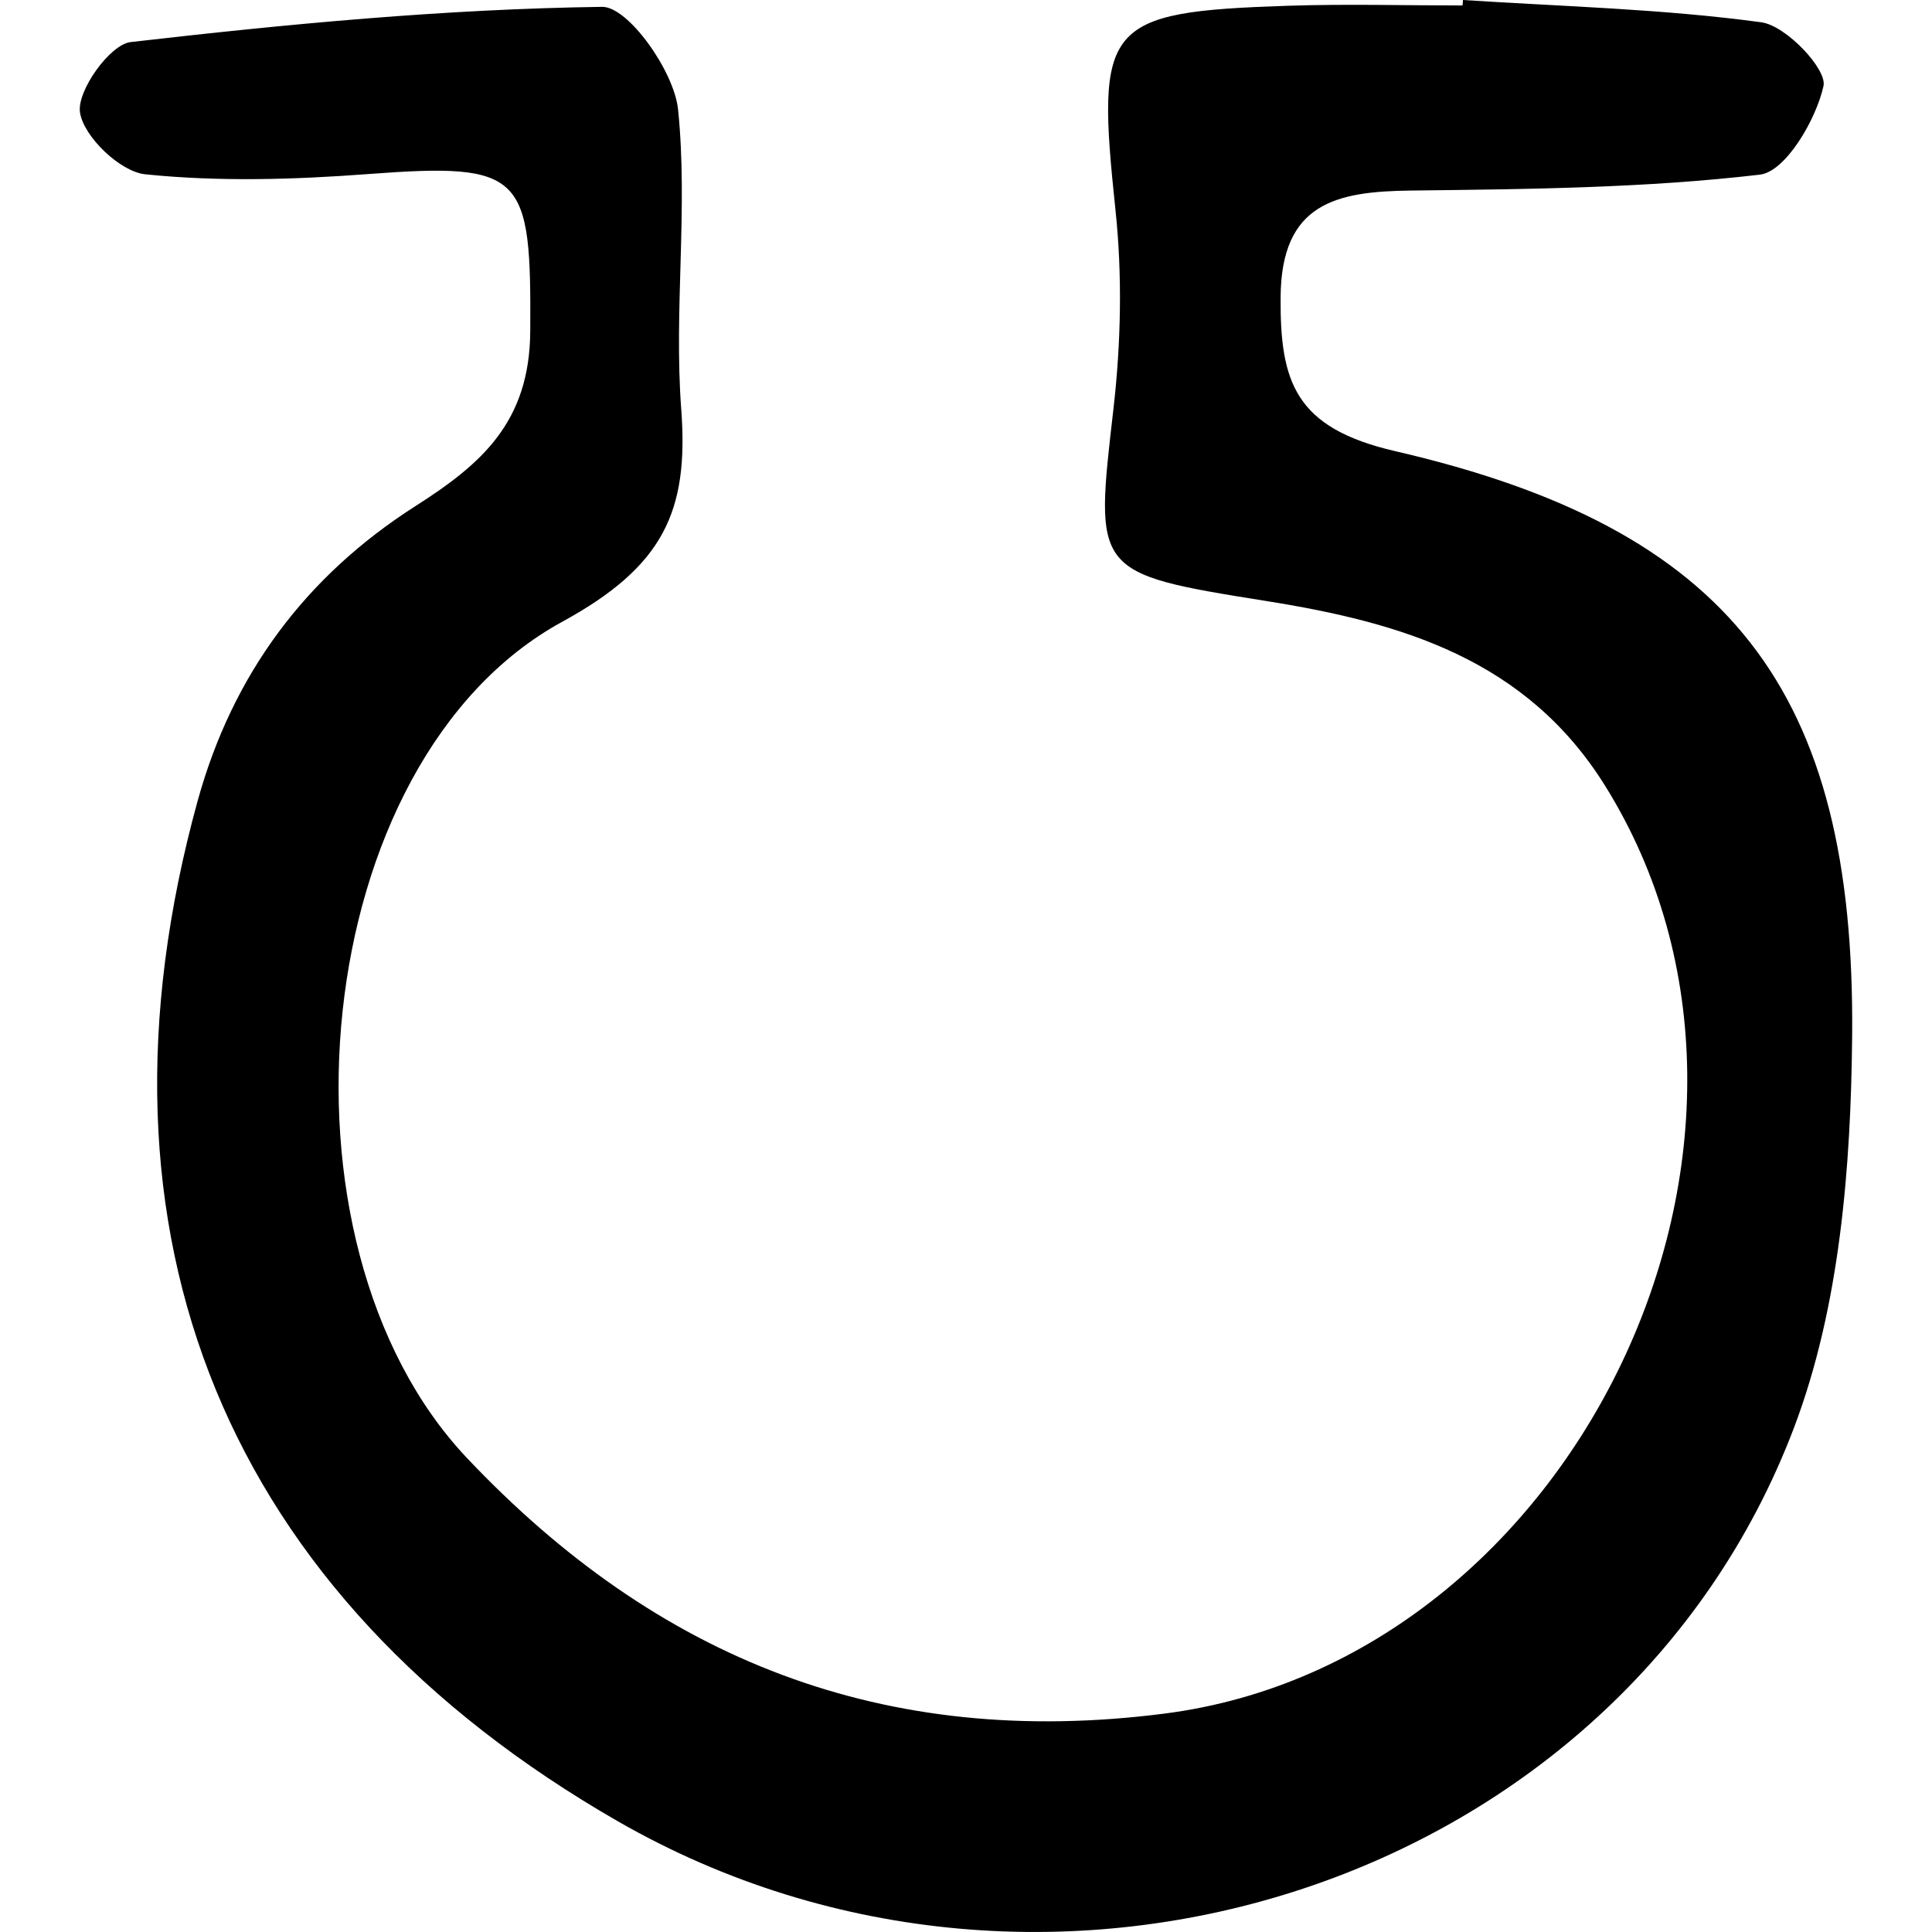
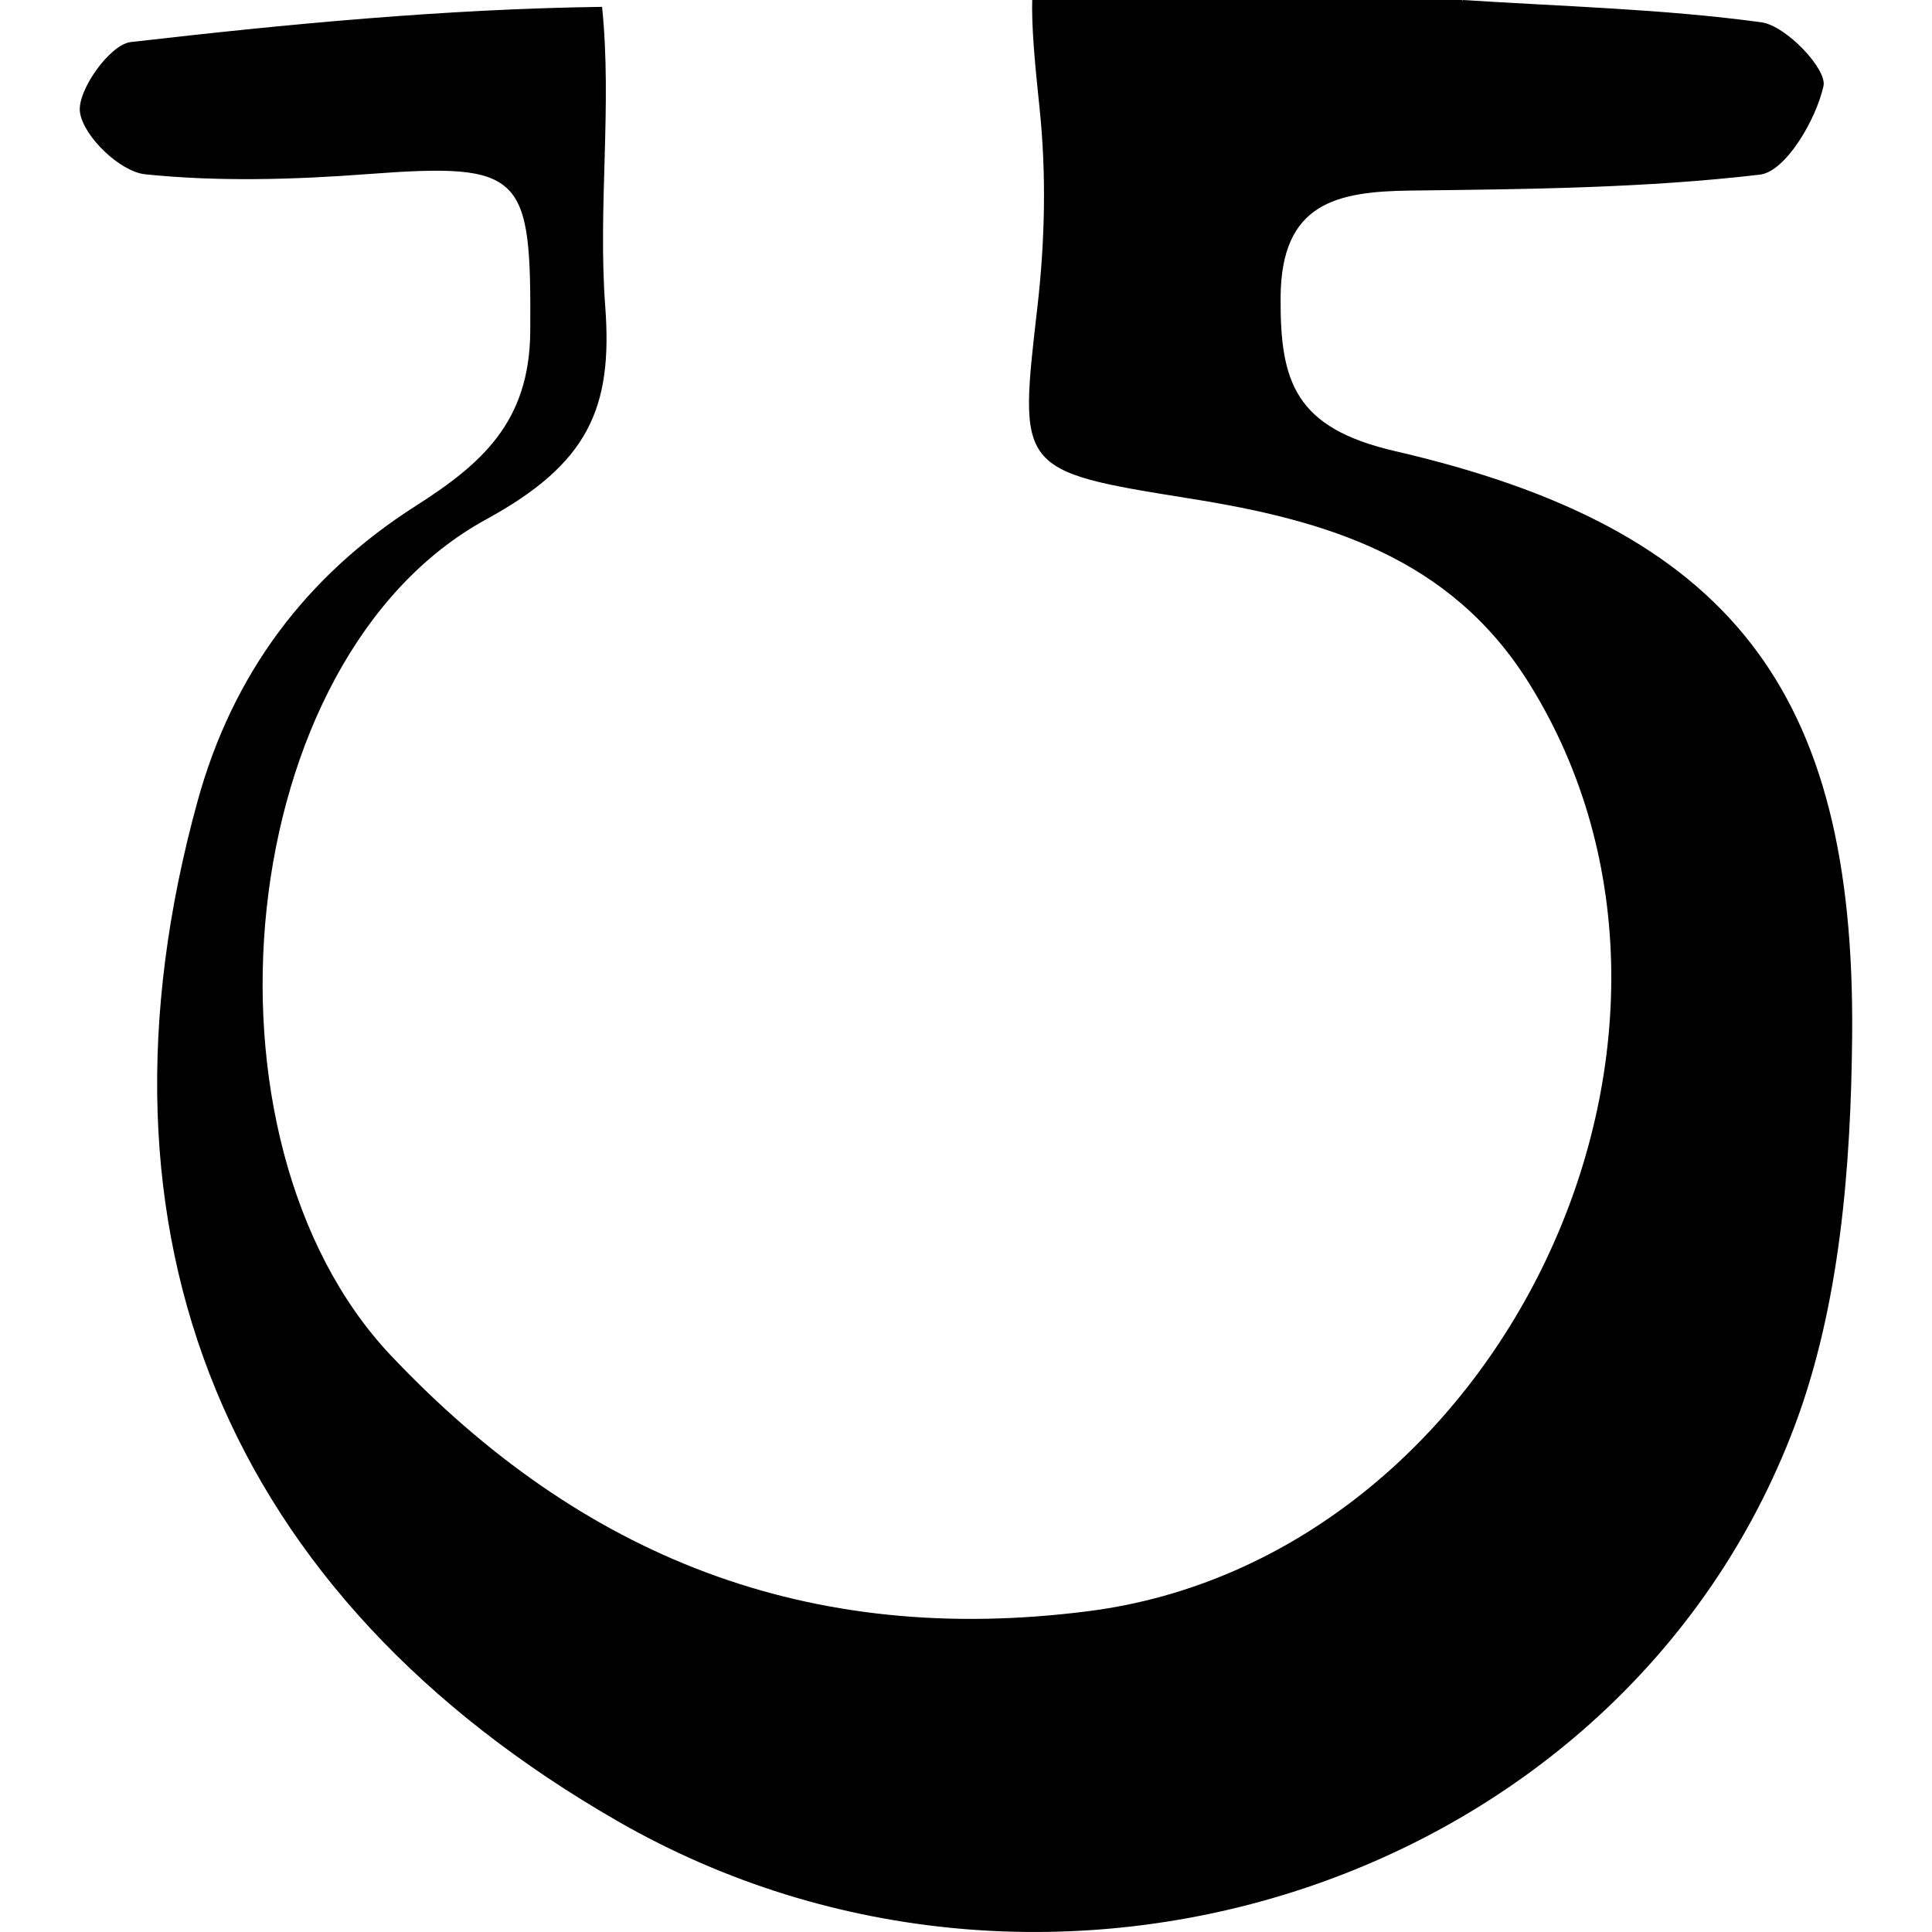
<svg xmlns="http://www.w3.org/2000/svg" fill="#000000" height="800px" width="800px" version="1.1" id="Capa_1" viewBox="0 0 47.399 47.399" xml:space="preserve">
-   <path d="M35.892,0c2.443,0.159,4.901,0.218,7.321,0.547c0.605,0.082,1.615,1.15,1.524,1.563c-0.184,0.831-0.93,2.101-1.562,2.175  c-2.83,0.331-5.702,0.356-8.561,0.39c-1.827,0.022-3.181,0.303-3.196,2.616c-0.015,2.074,0.348,3.209,2.81,3.777  c8.215,1.898,11.288,5.859,11.212,14.338c-0.029,3.222-0.3,6.648-1.425,9.616C39.77,46.221,25.76,50.771,15.162,44.685  C5.538,39.156,1.909,30.316,4.848,19.652c0.858-3.116,2.659-5.522,5.347-7.237c1.616-1.032,2.8-2.055,2.814-4.291  c0.025-3.85-0.15-4.142-3.972-3.854C7.218,4.407,5.369,4.462,3.562,4.276c-0.614-0.063-1.511-0.923-1.6-1.519  C1.884,2.23,2.695,1.091,3.207,1.032c3.842-0.442,7.704-0.811,11.564-0.864c0.64-0.01,1.767,1.579,1.864,2.513  c0.25,2.429-0.105,4.916,0.078,7.357c0.188,2.502-0.427,3.854-2.919,5.216c-6.233,3.403-7.355,15.209-2.339,20.515  c4.665,4.934,10.227,7.157,17.119,6.271c10.082-1.296,16.22-14.066,10.807-22.759c-1.933-3.104-4.991-4.006-8.31-4.535  c-4.273-0.682-4.214-0.7-3.753-4.725c0.184-1.605,0.219-3.262,0.049-4.866c-0.481-4.562-0.292-4.862,4.214-5.013  c1.433-0.048,2.867-0.008,4.301-0.008C35.886,0.09,35.889,0.045,35.892,0z" />
+   <path d="M35.892,0c2.443,0.159,4.901,0.218,7.321,0.547c0.605,0.082,1.615,1.15,1.524,1.563c-0.184,0.831-0.93,2.101-1.562,2.175  c-2.83,0.331-5.702,0.356-8.561,0.39c-1.827,0.022-3.181,0.303-3.196,2.616c-0.015,2.074,0.348,3.209,2.81,3.777  c8.215,1.898,11.288,5.859,11.212,14.338c-0.029,3.222-0.3,6.648-1.425,9.616C39.77,46.221,25.76,50.771,15.162,44.685  C5.538,39.156,1.909,30.316,4.848,19.652c0.858-3.116,2.659-5.522,5.347-7.237c1.616-1.032,2.8-2.055,2.814-4.291  c0.025-3.85-0.15-4.142-3.972-3.854C7.218,4.407,5.369,4.462,3.562,4.276c-0.614-0.063-1.511-0.923-1.6-1.519  C1.884,2.23,2.695,1.091,3.207,1.032c3.842-0.442,7.704-0.811,11.564-0.864c0.25,2.429-0.105,4.916,0.078,7.357c0.188,2.502-0.427,3.854-2.919,5.216c-6.233,3.403-7.355,15.209-2.339,20.515  c4.665,4.934,10.227,7.157,17.119,6.271c10.082-1.296,16.22-14.066,10.807-22.759c-1.933-3.104-4.991-4.006-8.31-4.535  c-4.273-0.682-4.214-0.7-3.753-4.725c0.184-1.605,0.219-3.262,0.049-4.866c-0.481-4.562-0.292-4.862,4.214-5.013  c1.433-0.048,2.867-0.008,4.301-0.008C35.886,0.09,35.889,0.045,35.892,0z" />
</svg>